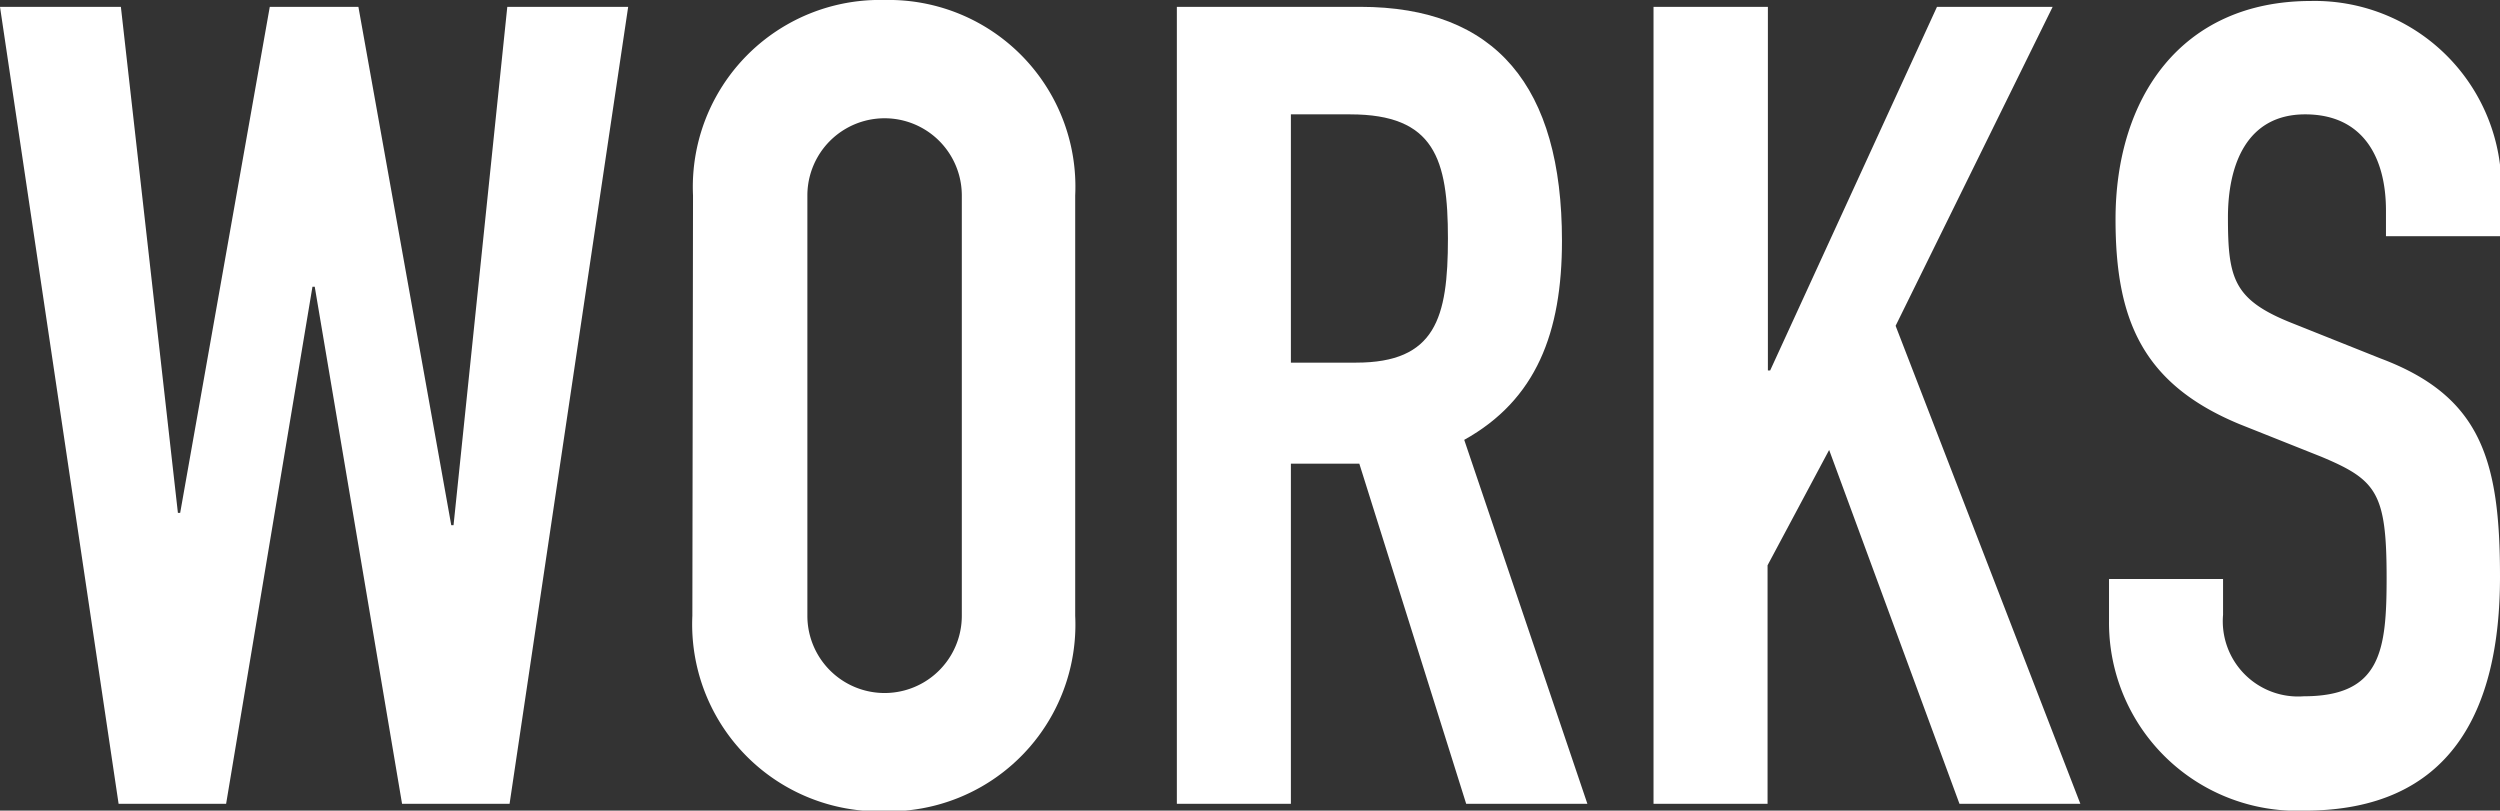
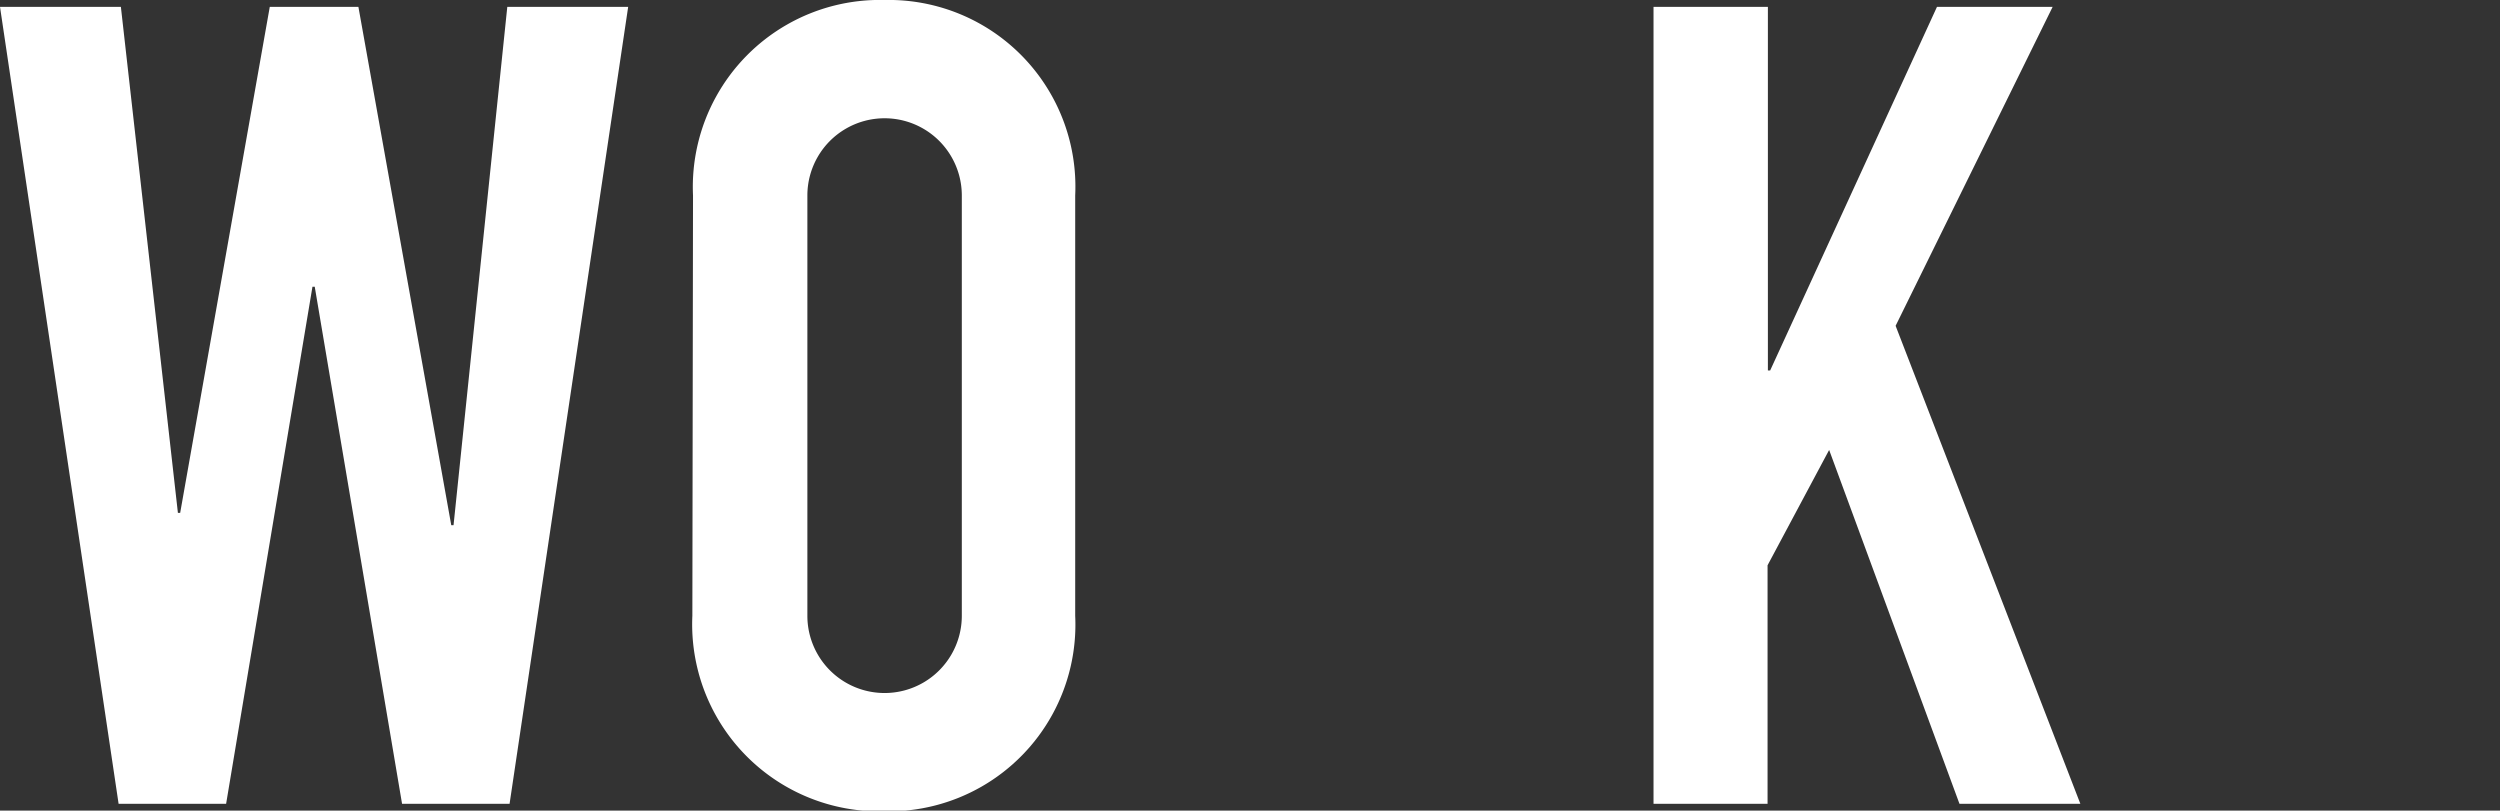
<svg xmlns="http://www.w3.org/2000/svg" viewBox="0 0 76.73 24.88">
  <rect x="0" y="0" width="76.73" height="24.88" fill="#333333" stroke="none" />
  <defs>
    <style>.cls-1{fill:#fff;}</style>
  </defs>
  <title>navi_works</title>
  <g id="レイヤー_2" data-name="レイヤー 2">
    <g id="レイヤー_1-2" data-name="レイヤー 1">
      <path class="cls-1" d="M15.64,24.67h-3.3L9.66,8.8H9.59L6.94,24.67H3.64L0,.21H3.71L5.46,15.74h.07L8.28.21H11l2.85,15.91h.07L15.57.21h3.71Z" />
      <path class="cls-1" d="M21.27,6a5.74,5.74,0,0,1,5.88-6A5.73,5.73,0,0,1,33,6V18.9a5.73,5.73,0,0,1-5.87,6,5.74,5.74,0,0,1-5.88-6ZM24.78,18.9a2.37,2.37,0,1,0,4.74,0V6a2.37,2.37,0,1,0-4.74,0Z" />
-       <path class="cls-1" d="M36.12.21h5.63c4.16,0,6.19,2.44,6.19,7.18,0,2.82-.79,4.88-3,6.11l3.78,11.17H45L41.72,14.23h-2.1V24.67h-3.5Zm3.5,10.92h2c2.44,0,2.82-1.37,2.82-3.81s-.41-3.81-3-3.81H39.62Z" />
      <path class="cls-1" d="M50.75.21h3.51V11.37h.07L59.45.21H63L58.18,10l5.67,14.67H60.14l-4-10.86-1.89,3.54v7.32H50.75Z" />
-       <path class="cls-1" d="M76.73,7.25h-3.5V6.46c0-1.61-.69-2.95-2.48-2.95s-2.37,1.54-2.37,3.16c0,1.89.17,2.54,2,3.26L73.06,11c3.09,1.16,3.67,3.12,3.67,6.7,0,4.12-1.51,7.18-6,7.18a5.77,5.77,0,0,1-6-5.81v-1.3h3.5v1.1a2.31,2.31,0,0,0,2.48,2.5c2.37,0,2.54-1.41,2.54-3.64,0-2.61-.31-3-2-3.71l-2.51-1c-3-1.24-3.81-3.23-3.81-6.29,0-3.71,2-6.7,6-6.7a5.73,5.73,0,0,1,5.84,5.53Z" />
    </g>
  </g>
</svg>